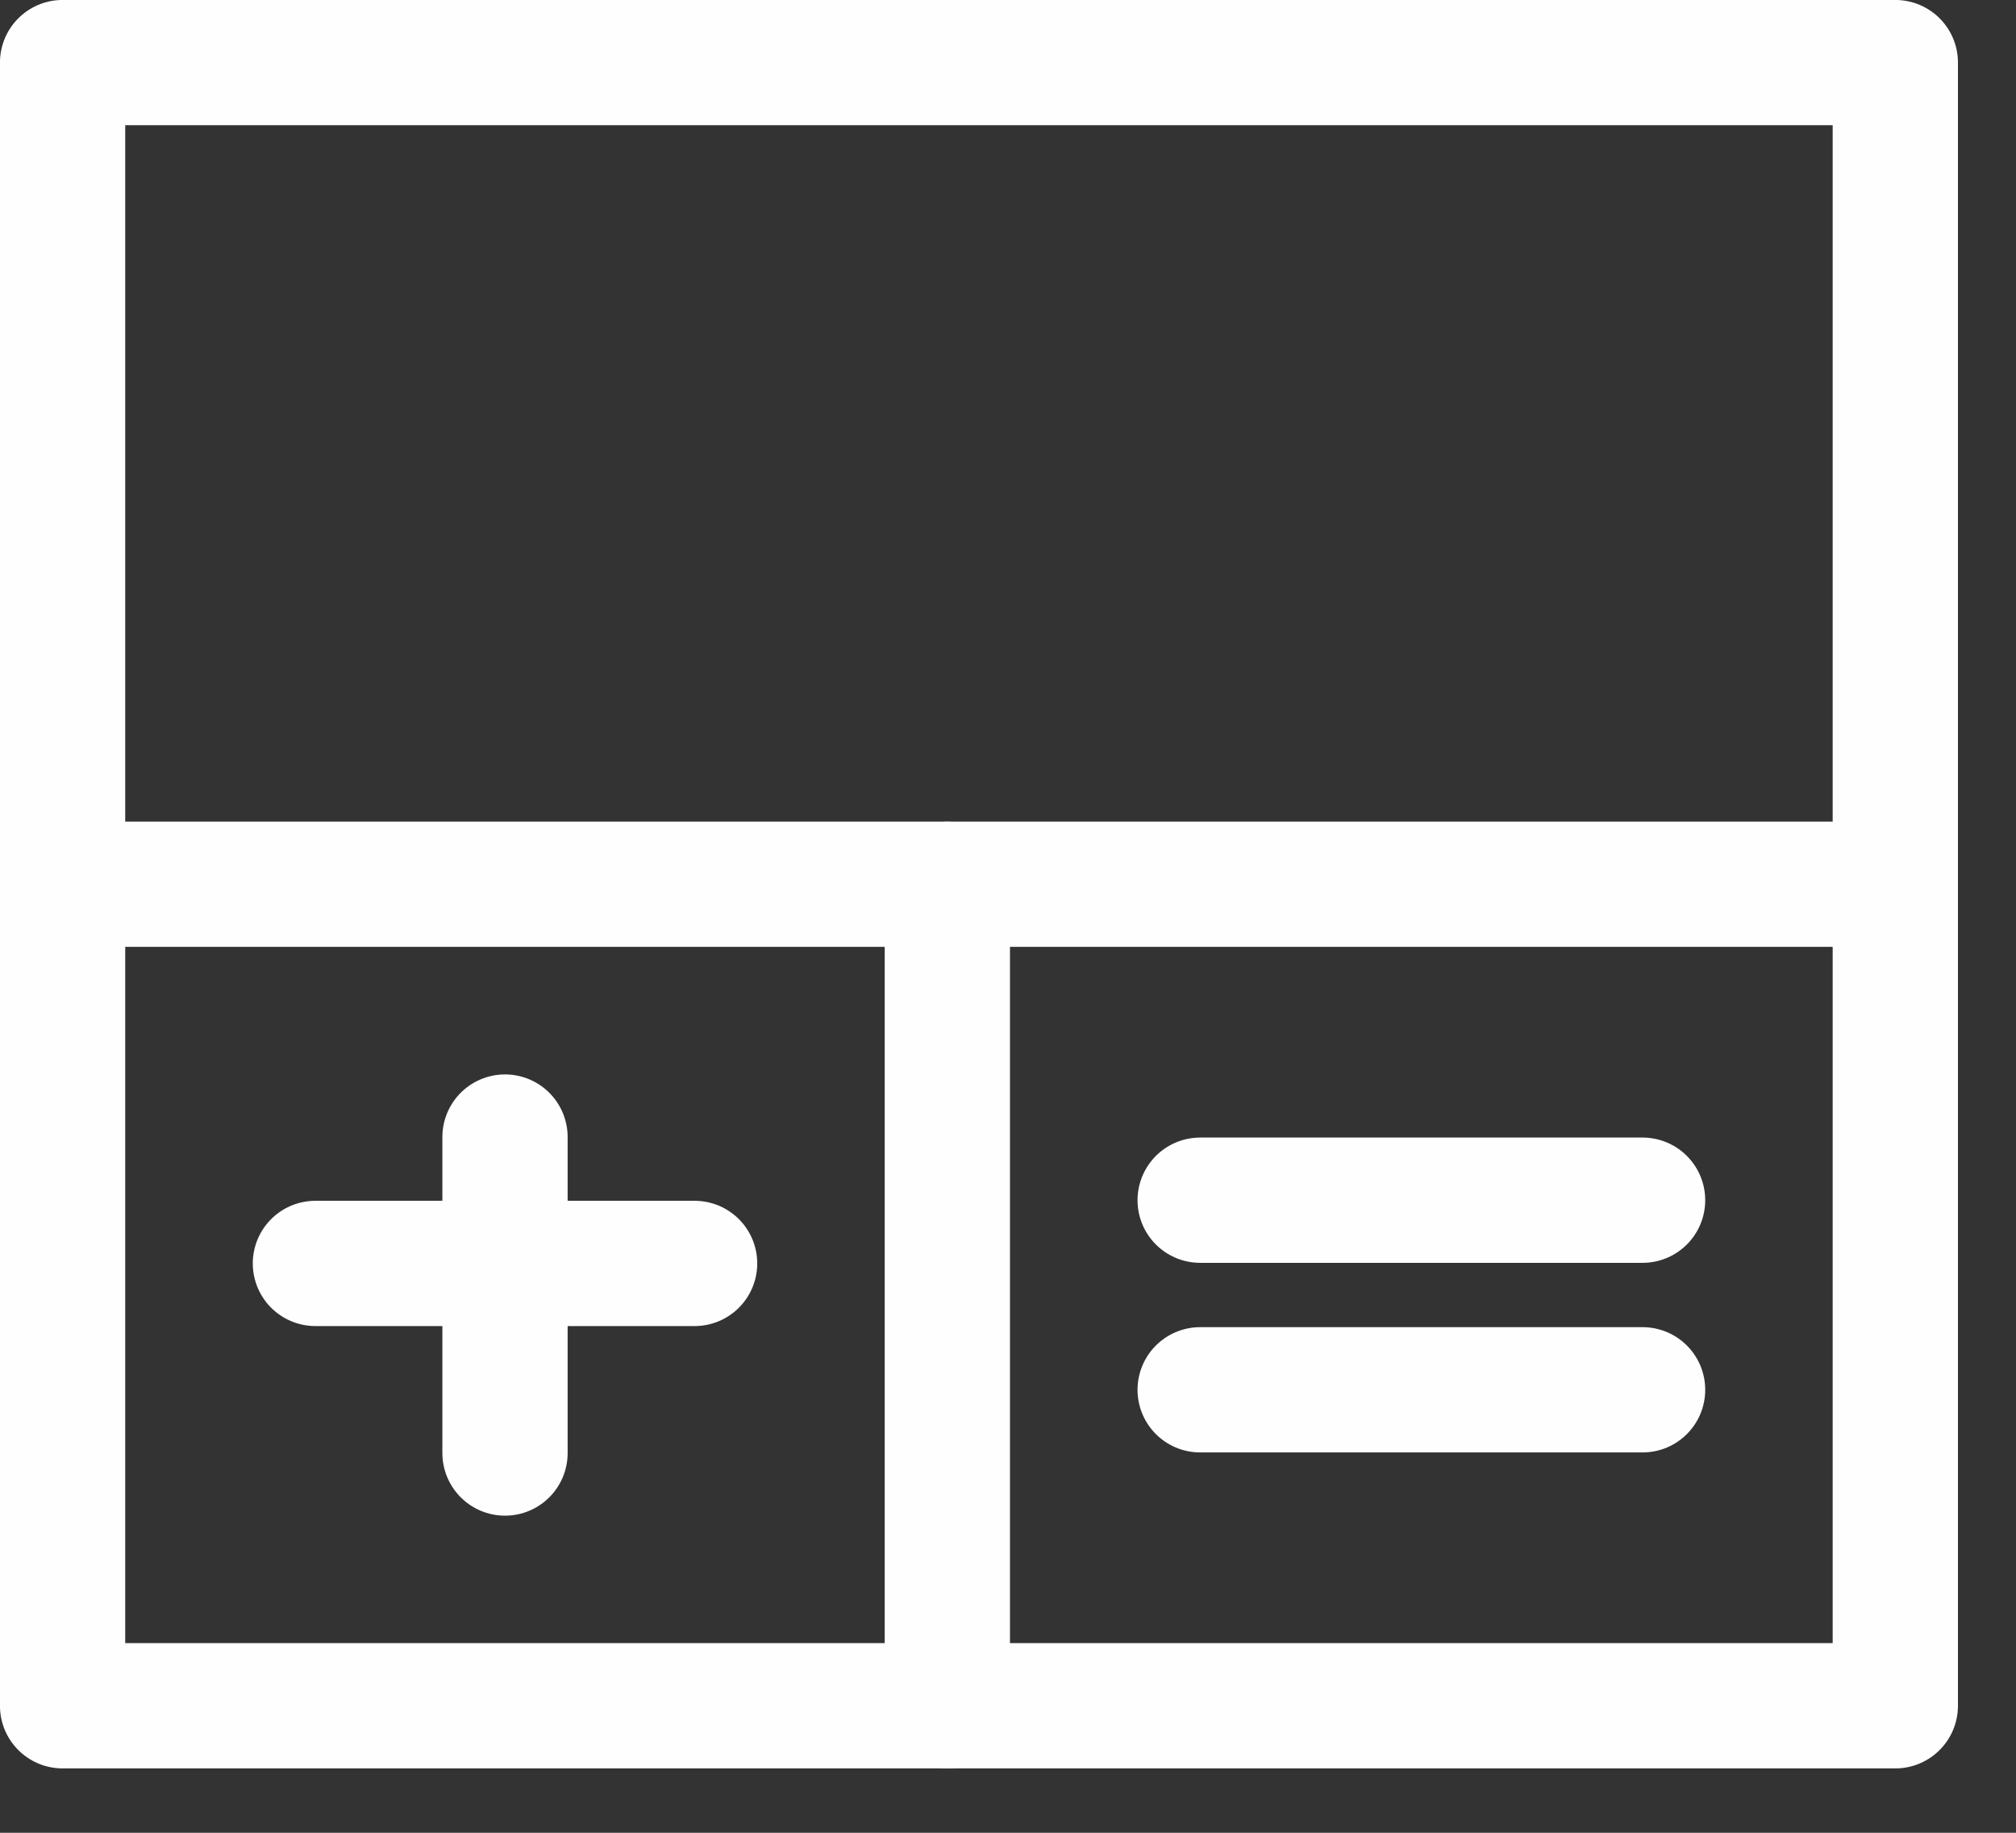
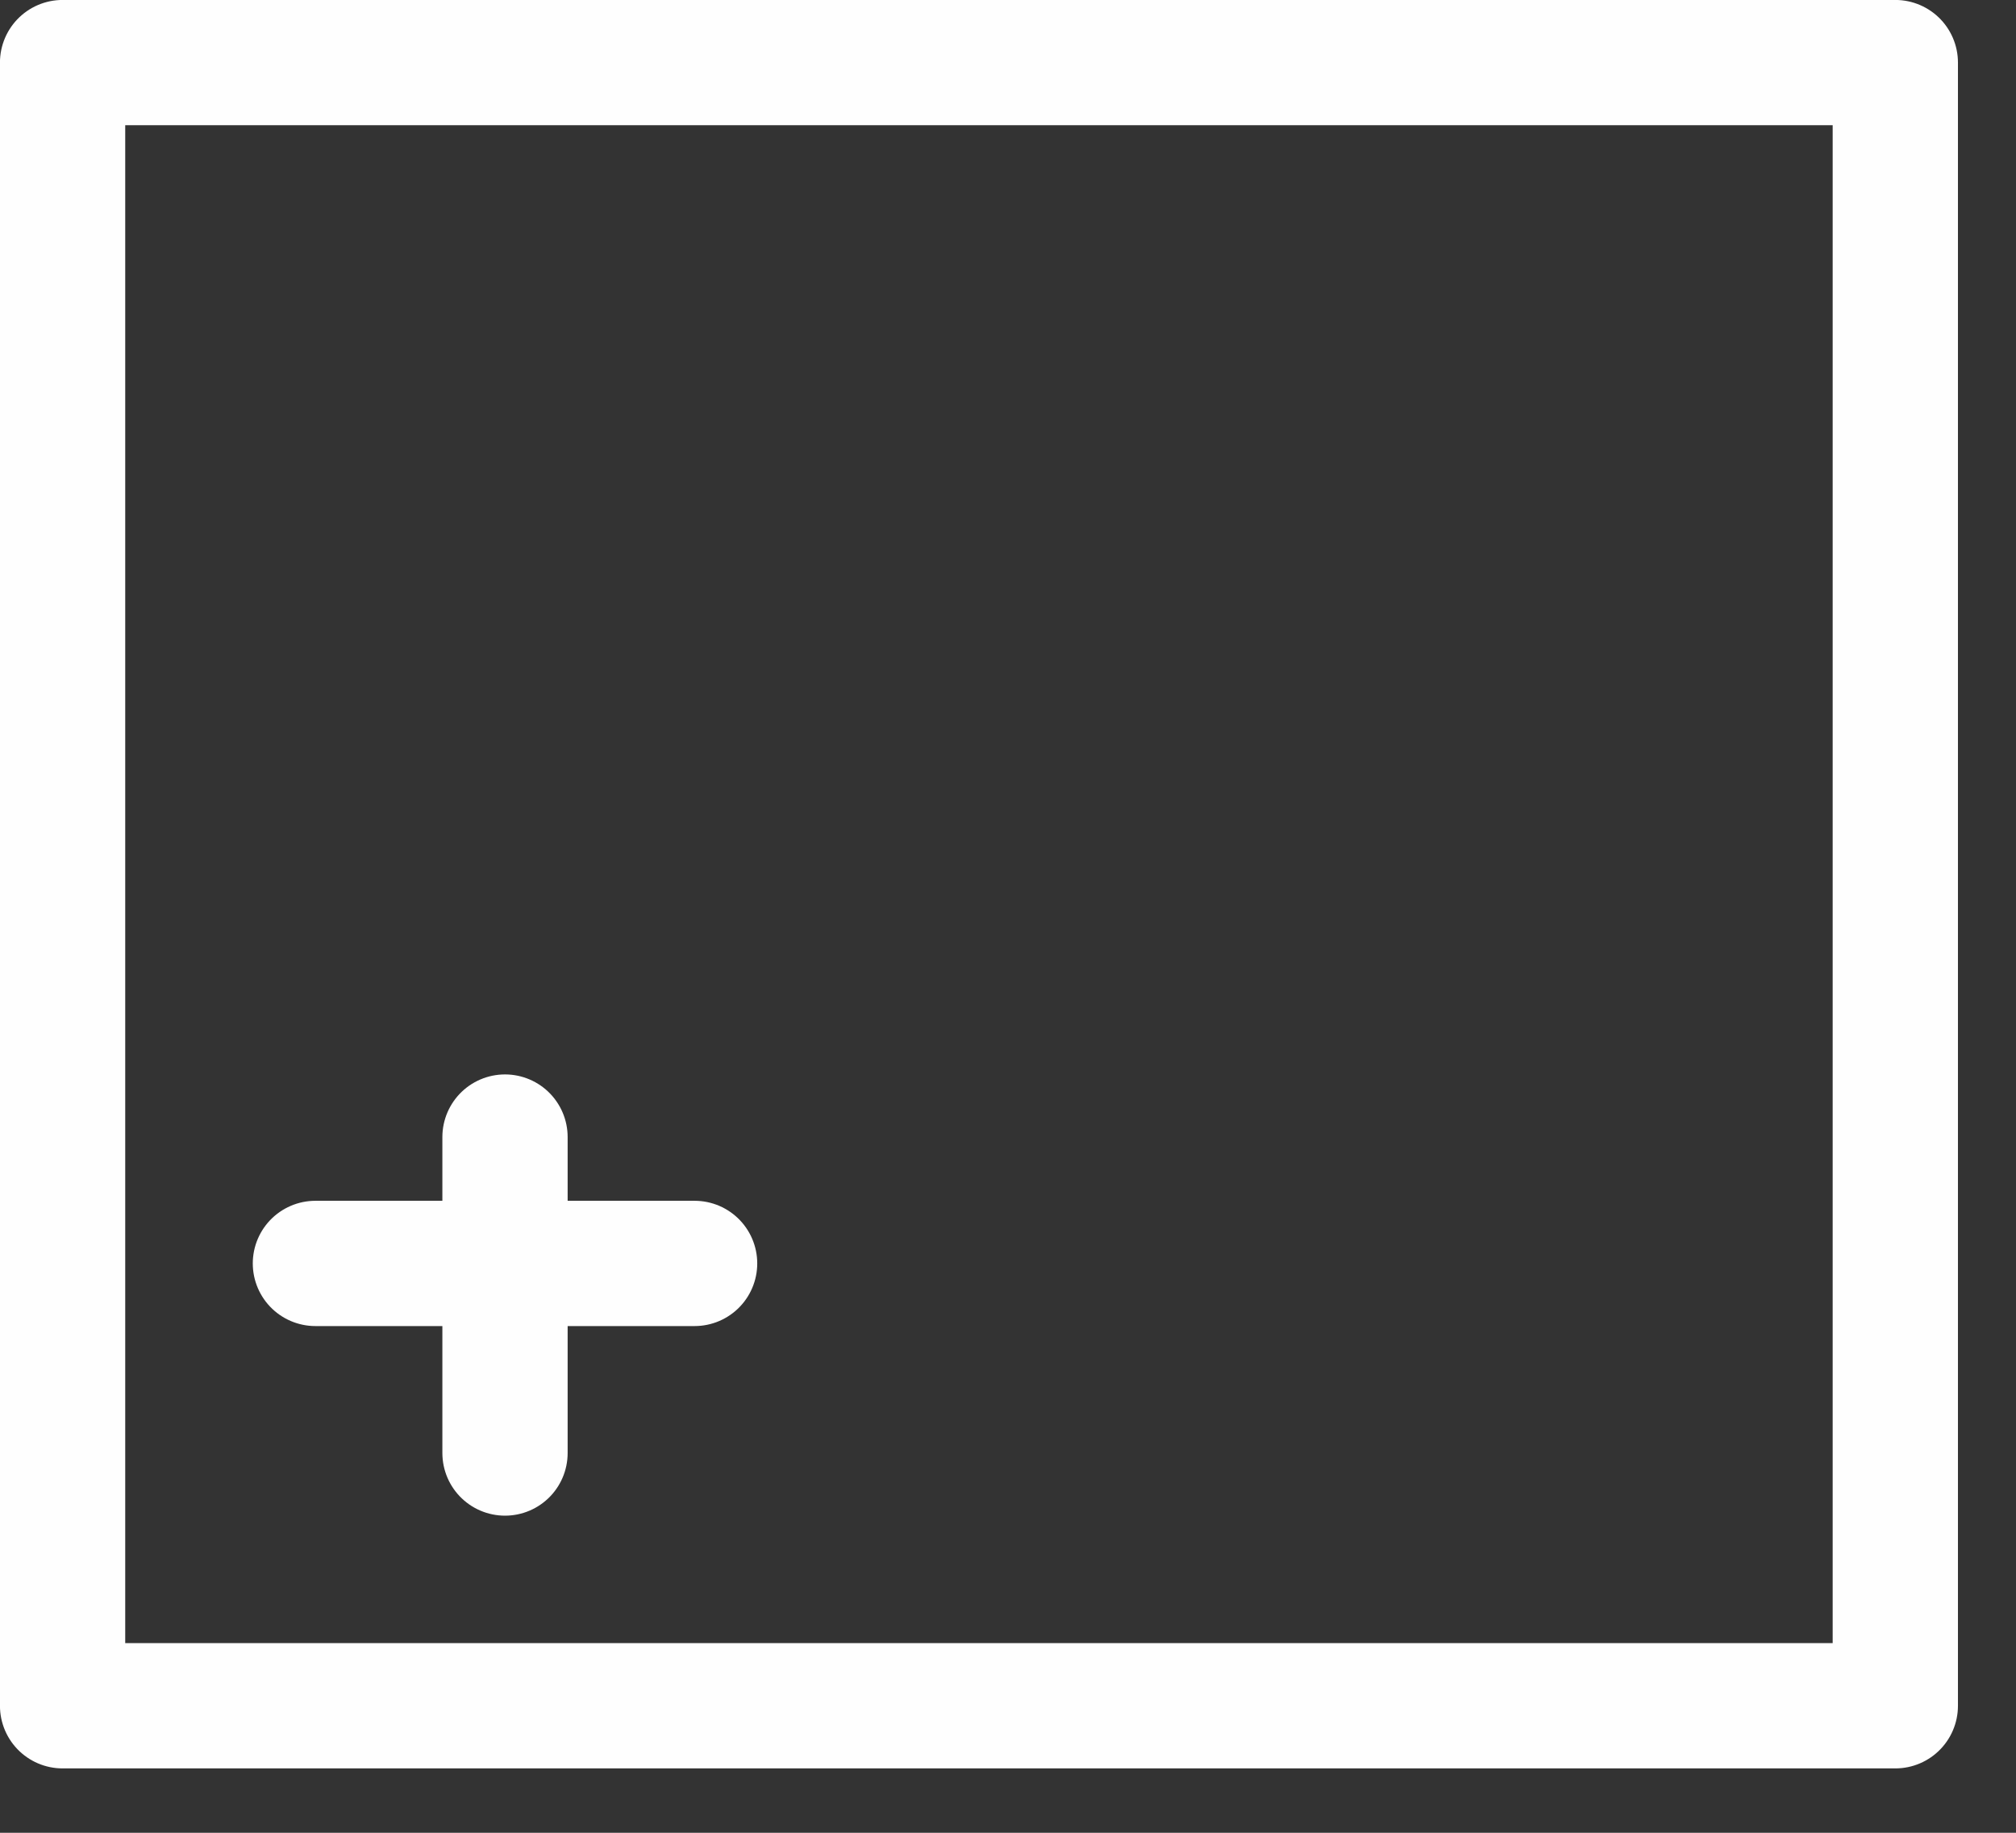
<svg xmlns="http://www.w3.org/2000/svg" width="22" height="20" viewBox="0 0 22 20" fill="none">
  <rect x="0" y="0" width="22" height="20" fill="#333333" stroke="none" />
-   <path d="M20.683 0.683H0.683V18.614H20.683V0.683Z" stroke="#FEFEFE" stroke-width="1.367" stroke-miterlimit="22.926" stroke-linecap="round" stroke-linejoin="round" />
-   <path d="M10.338 9.649V18.614" stroke="#FEFEFE" stroke-width="1.367" stroke-miterlimit="22.926" stroke-linecap="round" stroke-linejoin="round" />
-   <path d="M0.683 9.649H19.994" stroke="#FEFEFE" stroke-width="1.367" stroke-miterlimit="22.926" stroke-linecap="round" stroke-linejoin="round" />
+   <path d="M20.683 0.683H0.683V18.614H20.683V0.683" stroke="#FEFEFE" stroke-width="1.367" stroke-miterlimit="22.926" stroke-linecap="round" stroke-linejoin="round" />
  <path d="M5.511 12.408V15.856" stroke="#FEFEFE" stroke-width="1.367" stroke-miterlimit="22.926" stroke-linecap="round" stroke-linejoin="round" />
  <path d="M3.442 13.787H7.58" stroke="#FEFEFE" stroke-width="1.367" stroke-miterlimit="22.926" stroke-linecap="round" stroke-linejoin="round" />
-   <path d="M13.097 13.097H17.925" stroke="#FEFEFE" stroke-width="1.367" stroke-miterlimit="22.926" stroke-linecap="round" stroke-linejoin="round" />
-   <path d="M13.097 15.166H17.925" stroke="#FEFEFE" stroke-width="1.367" stroke-miterlimit="22.926" stroke-linecap="round" stroke-linejoin="round" />
</svg>